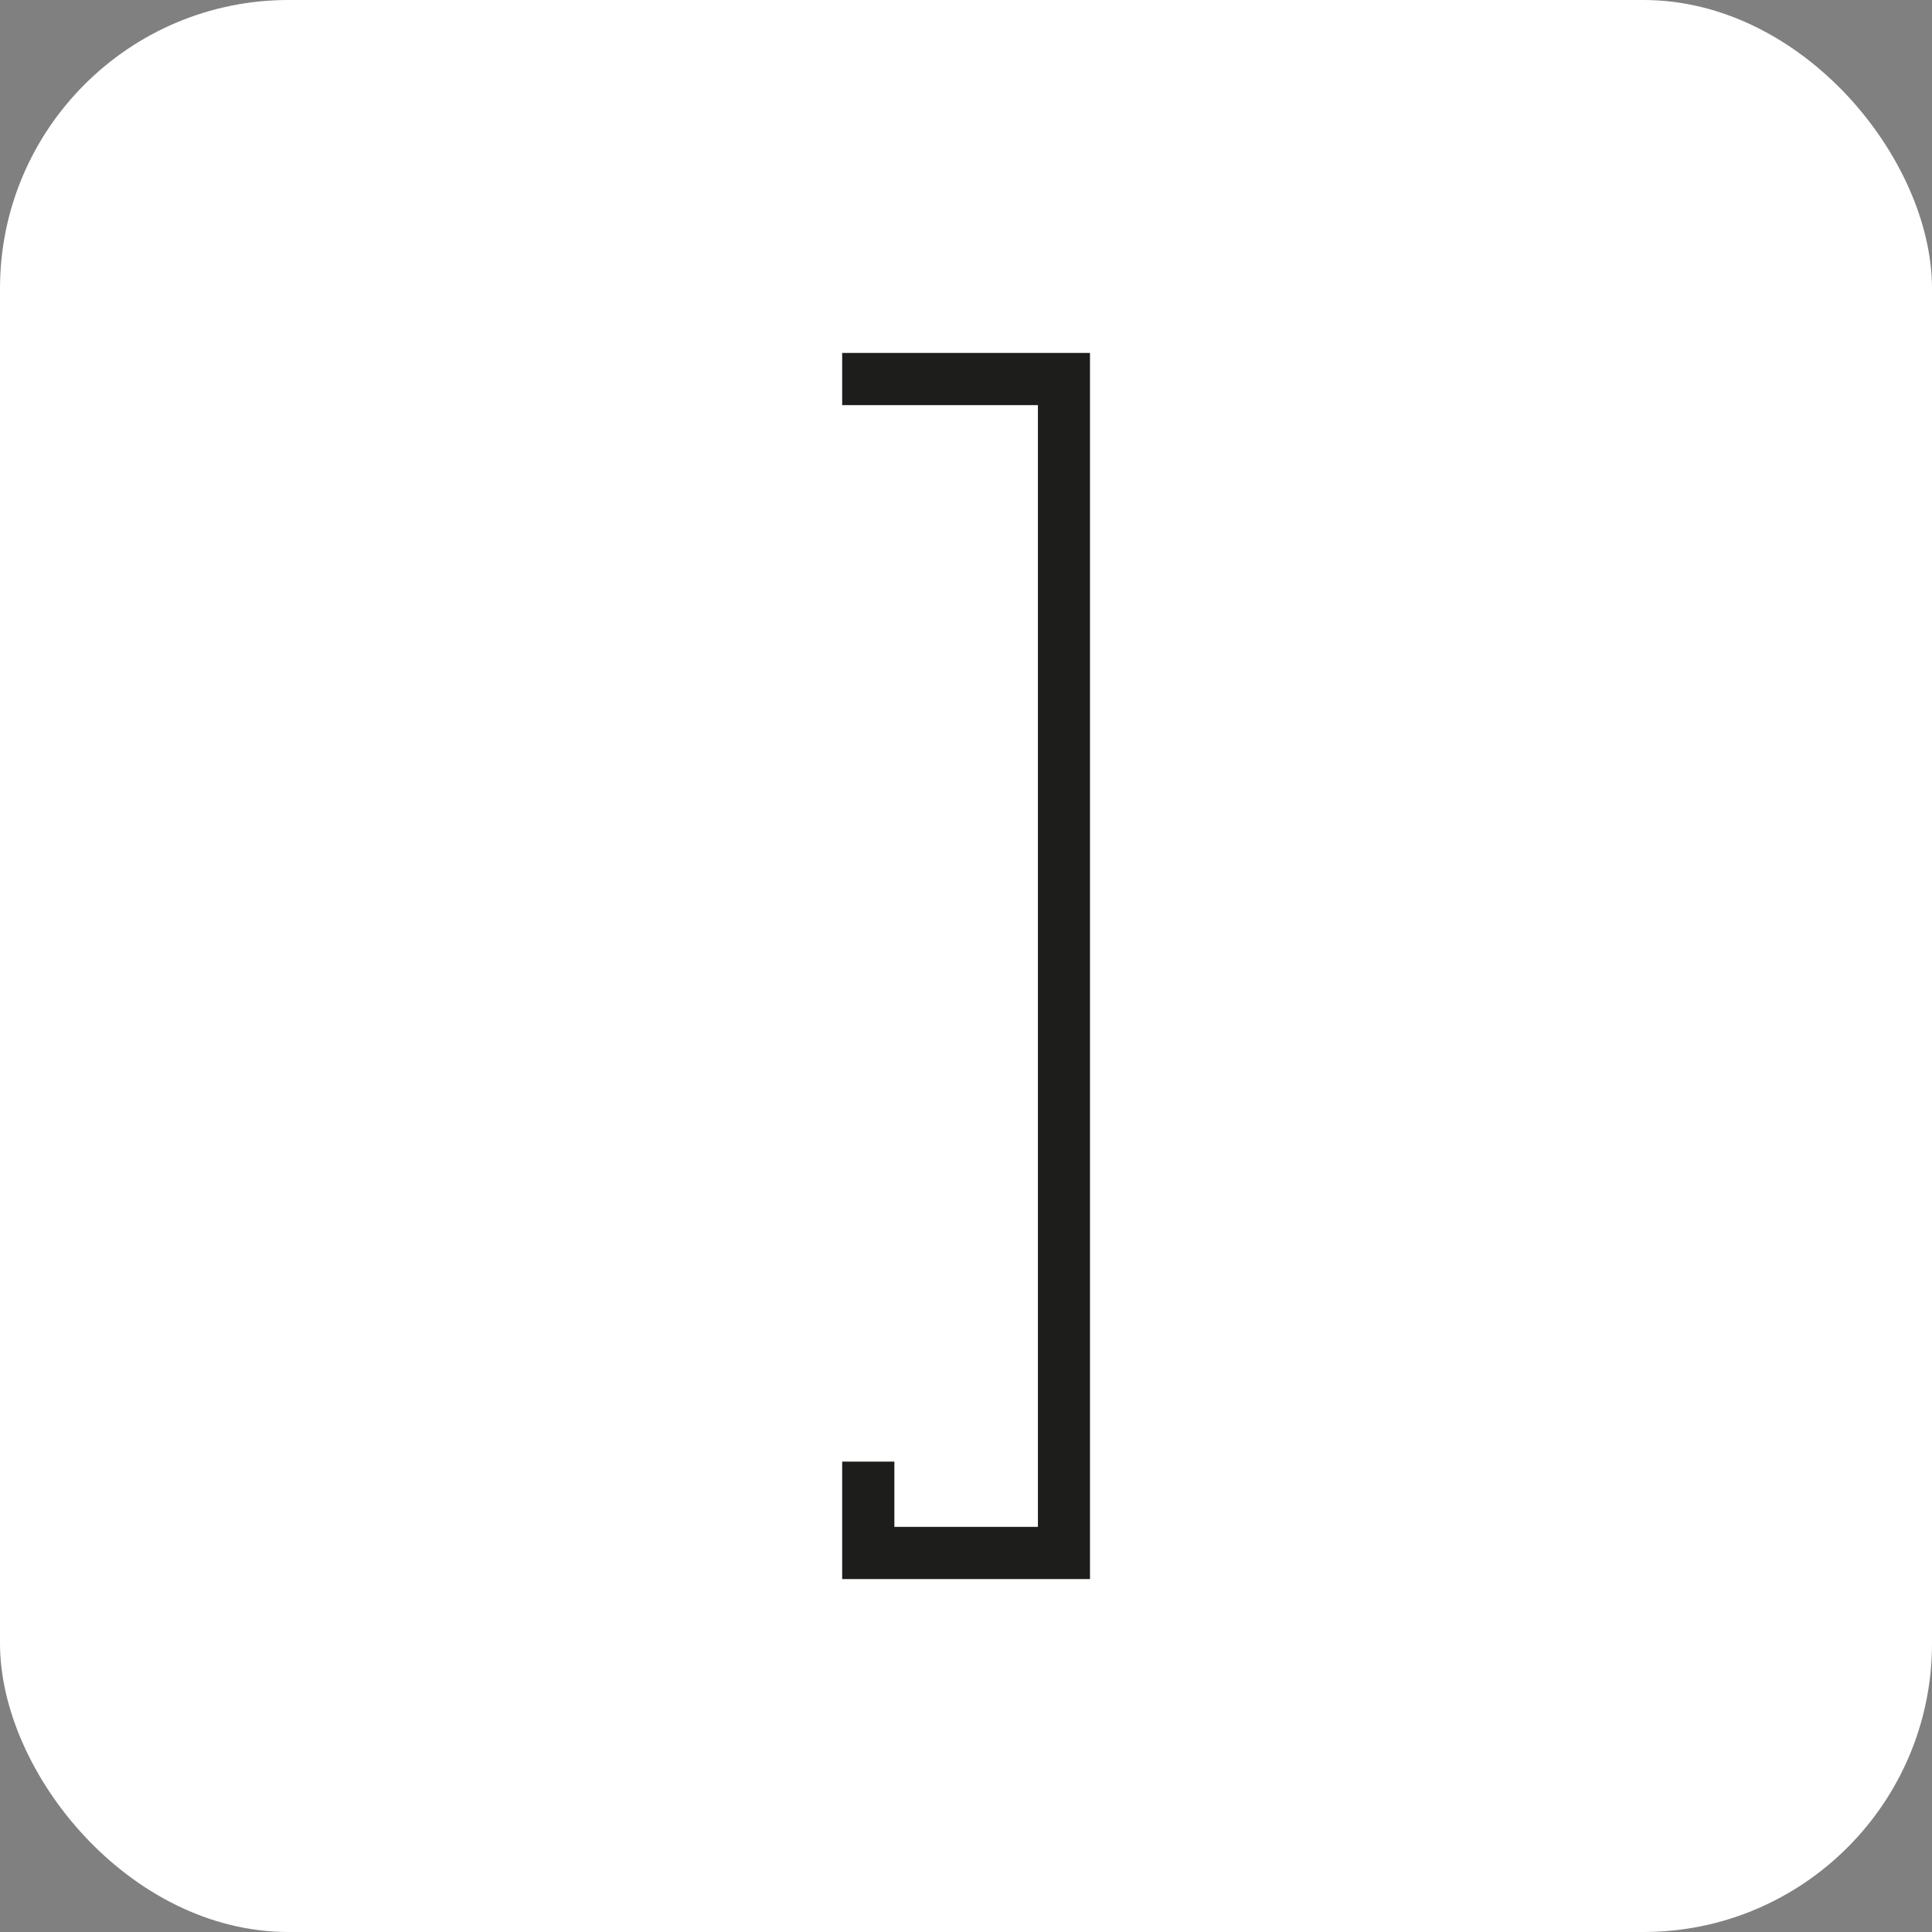
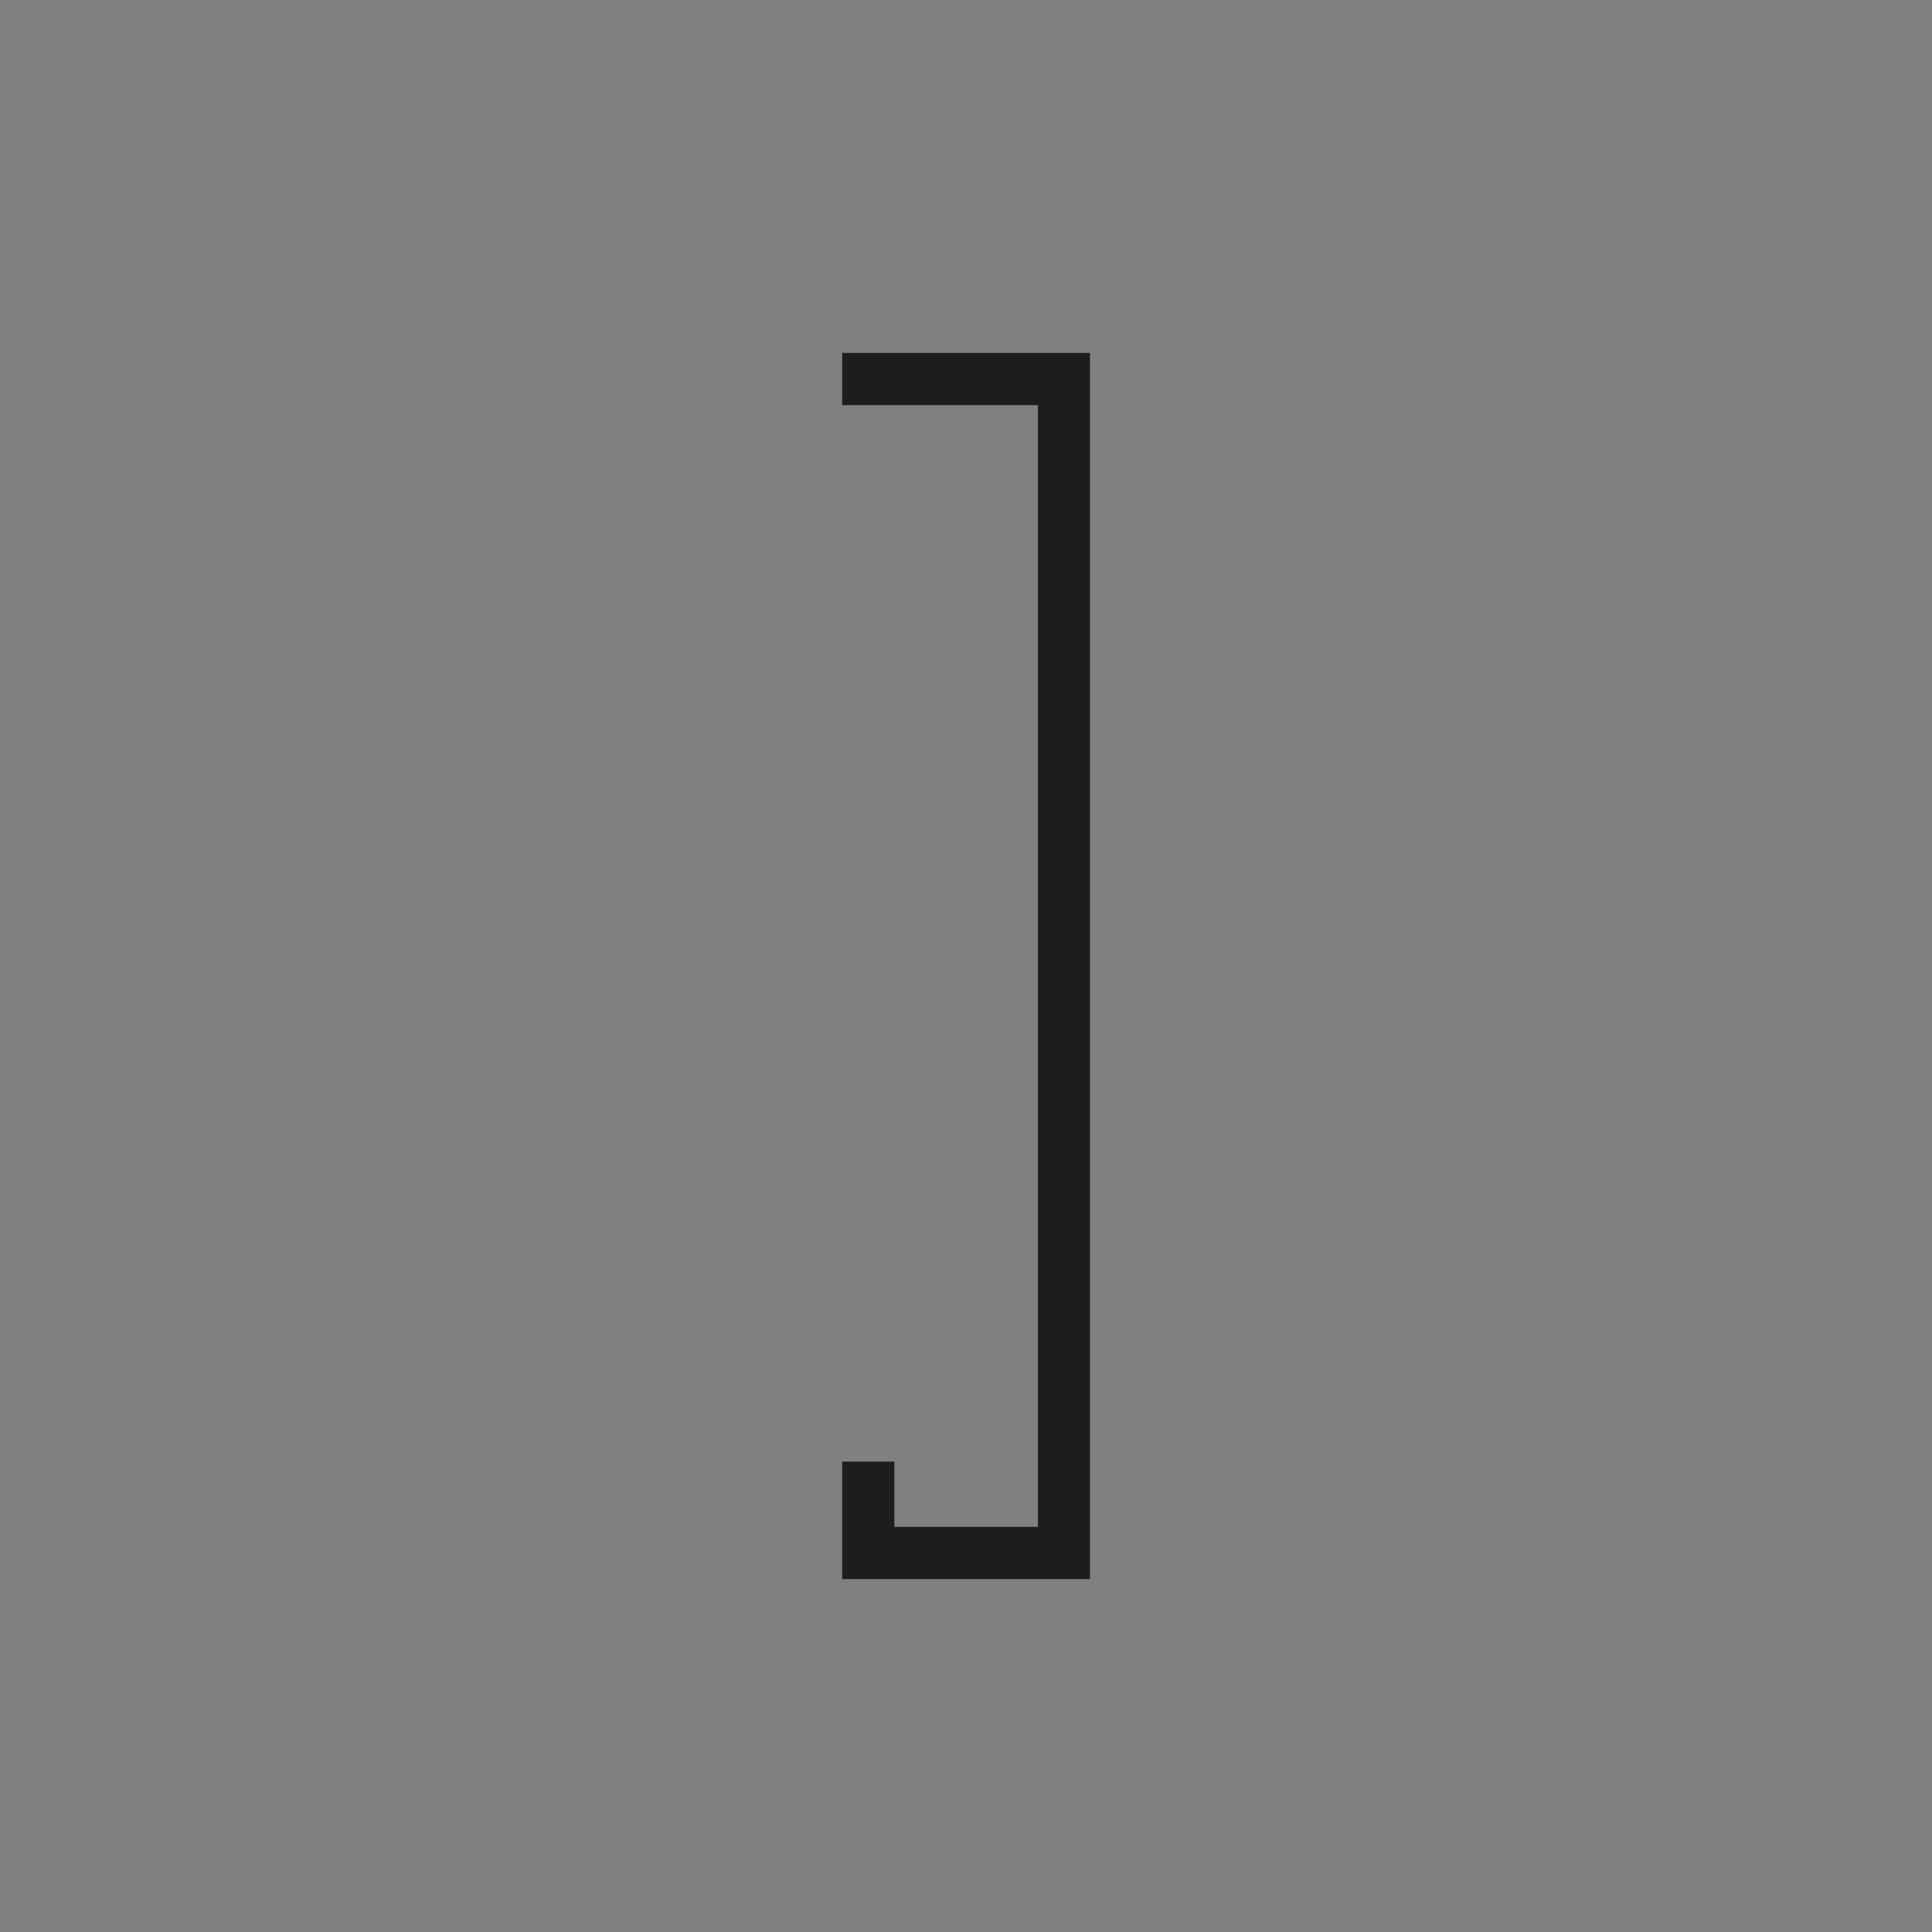
<svg xmlns="http://www.w3.org/2000/svg" id="_Слой_1" data-name=" Слой 1" viewBox="0 0 133.24 133.24">
  <rect x="0" y="0" width="133.24" height="133.24" fill="#808080" stroke="none" />
  <defs>
    <style> .cls-1 { fill: #1d1d1b; } .cls-1, .cls-2 { stroke-width: 0px; } .cls-2 { fill: #fff; } </style>
  </defs>
-   <rect class="cls-2" width="133.24" height="133.24" rx="19.9" ry="19.9" />
  <polygon class="cls-1" points="75.17 105.3 75.17 27.94 75.17 24.34 75.17 24.34 71.58 24.34 71.58 24.34 58.08 24.34 58.08 27.94 71.58 27.94 71.58 105.3 61.68 105.3 61.68 100.8 58.08 100.8 58.08 105.3 58.08 108.9 61.68 108.9 75.17 108.9 75.17 108.9 75.17 105.3" />
</svg>